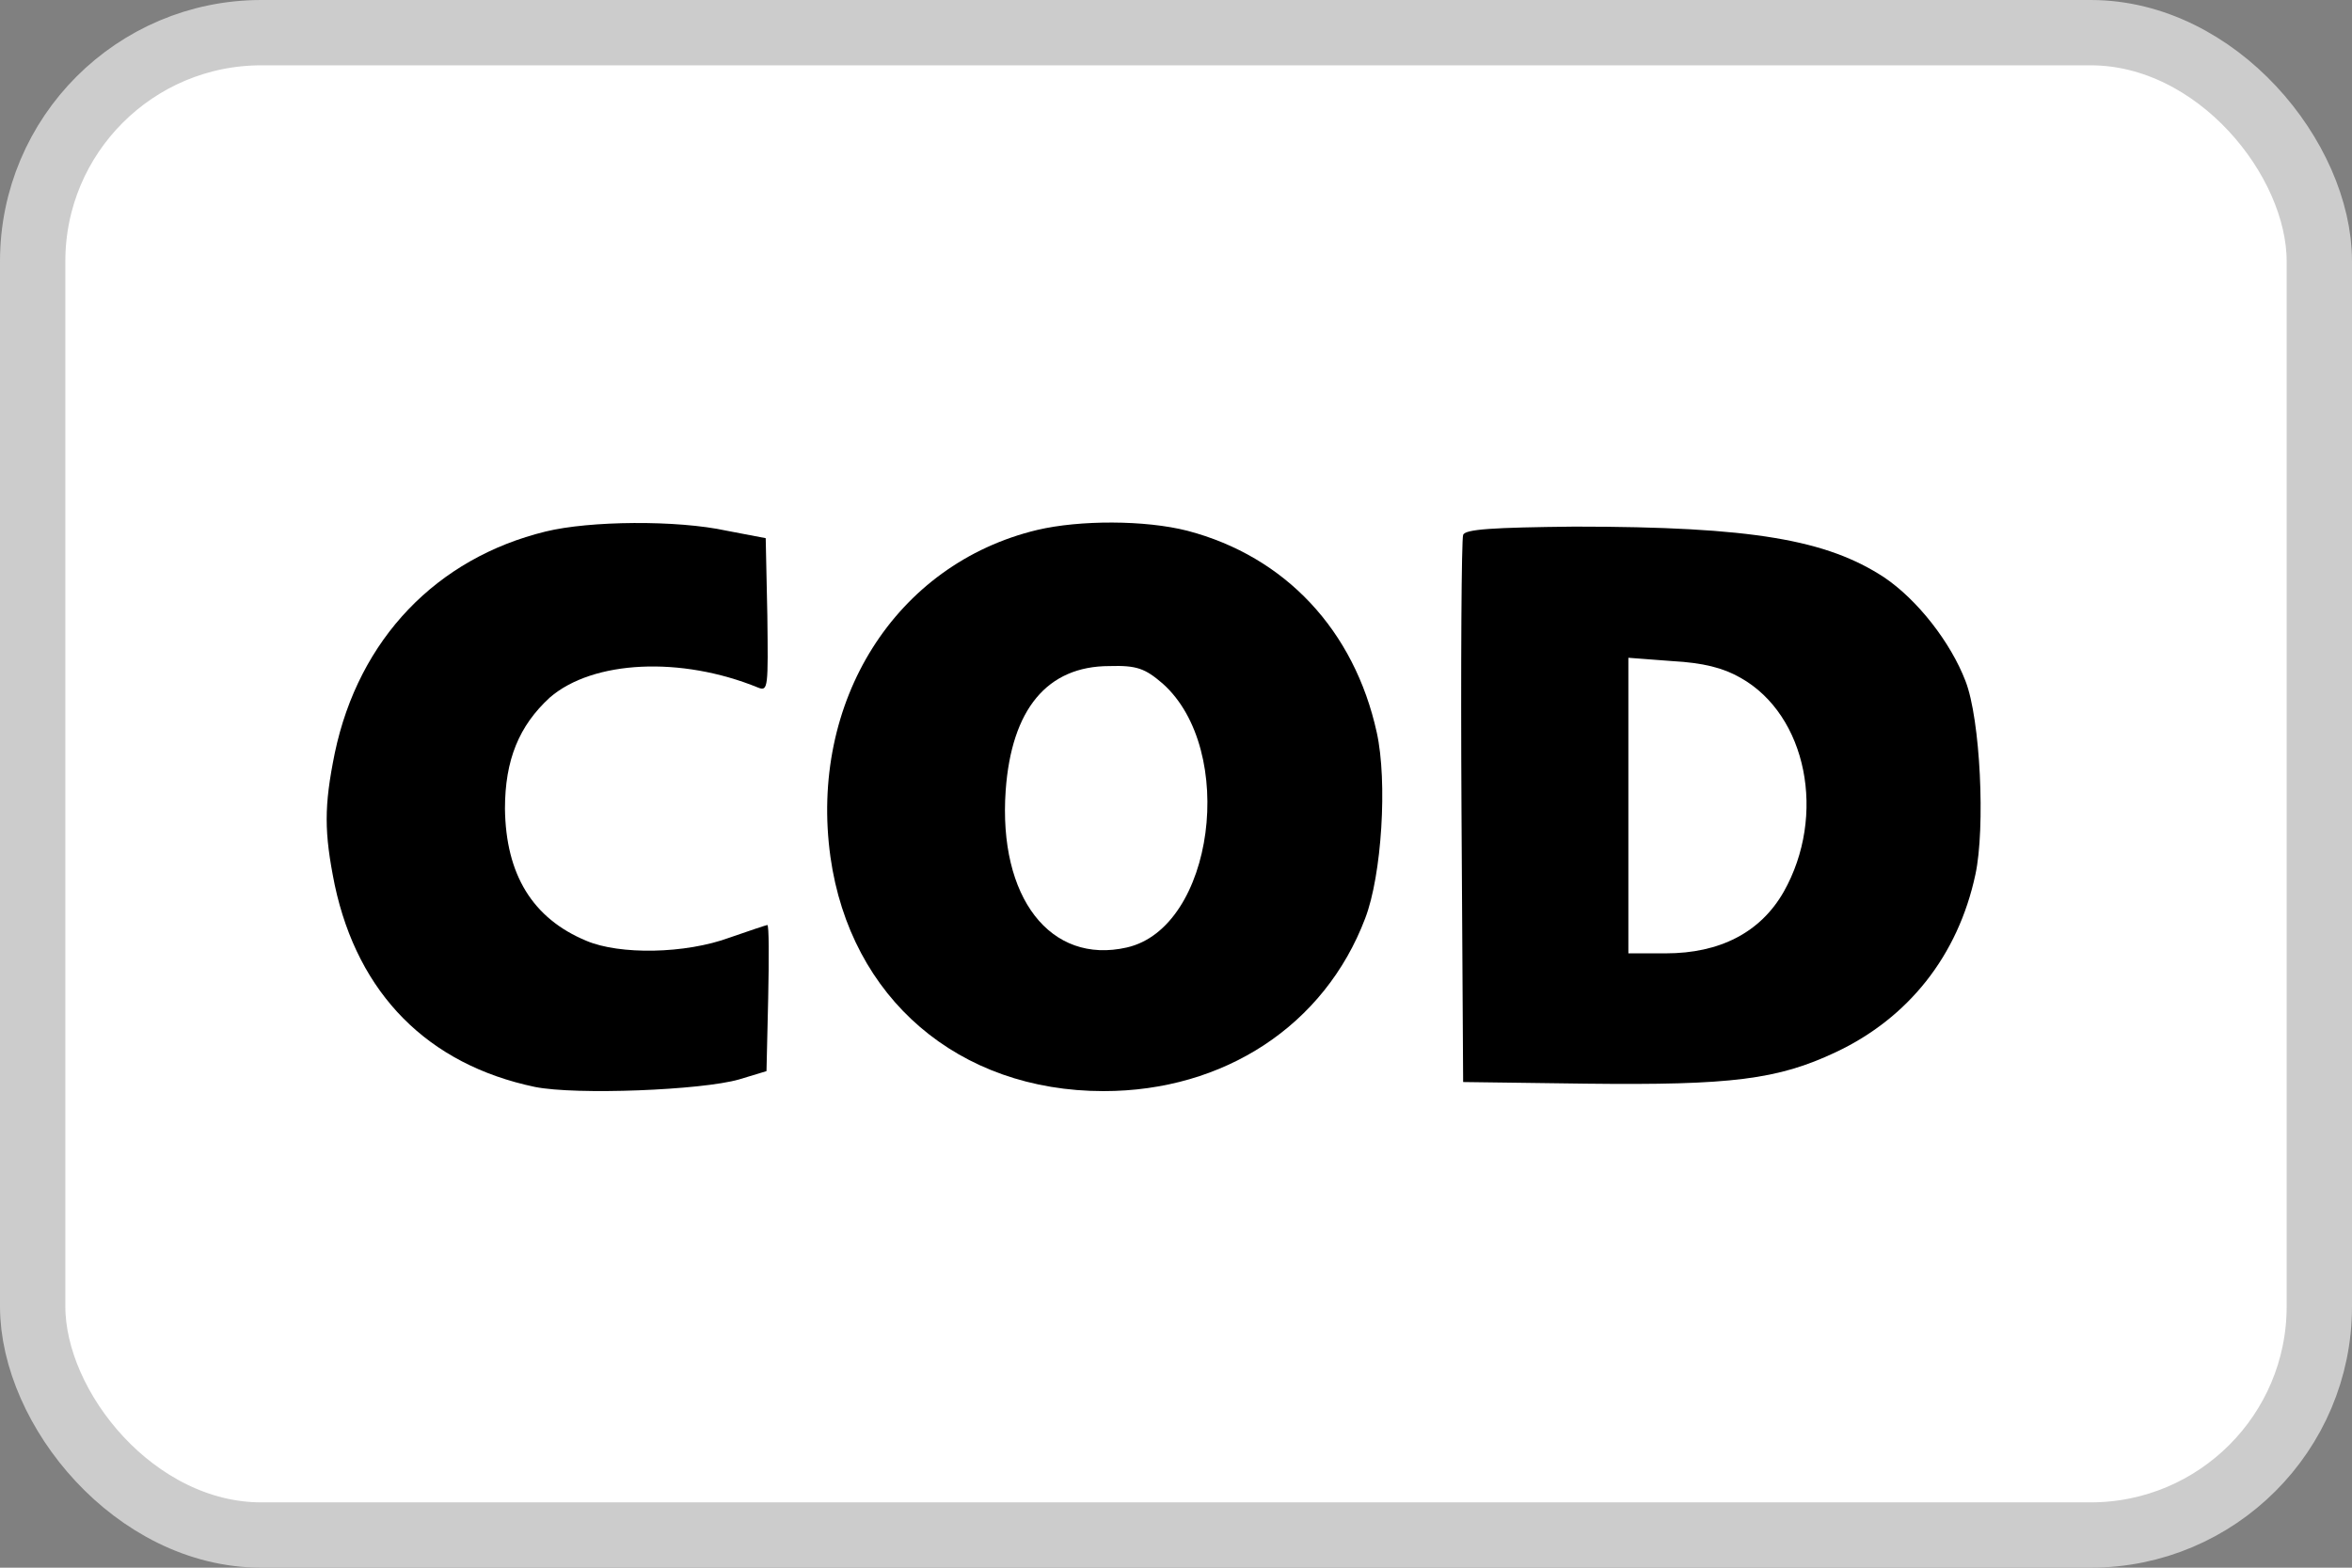
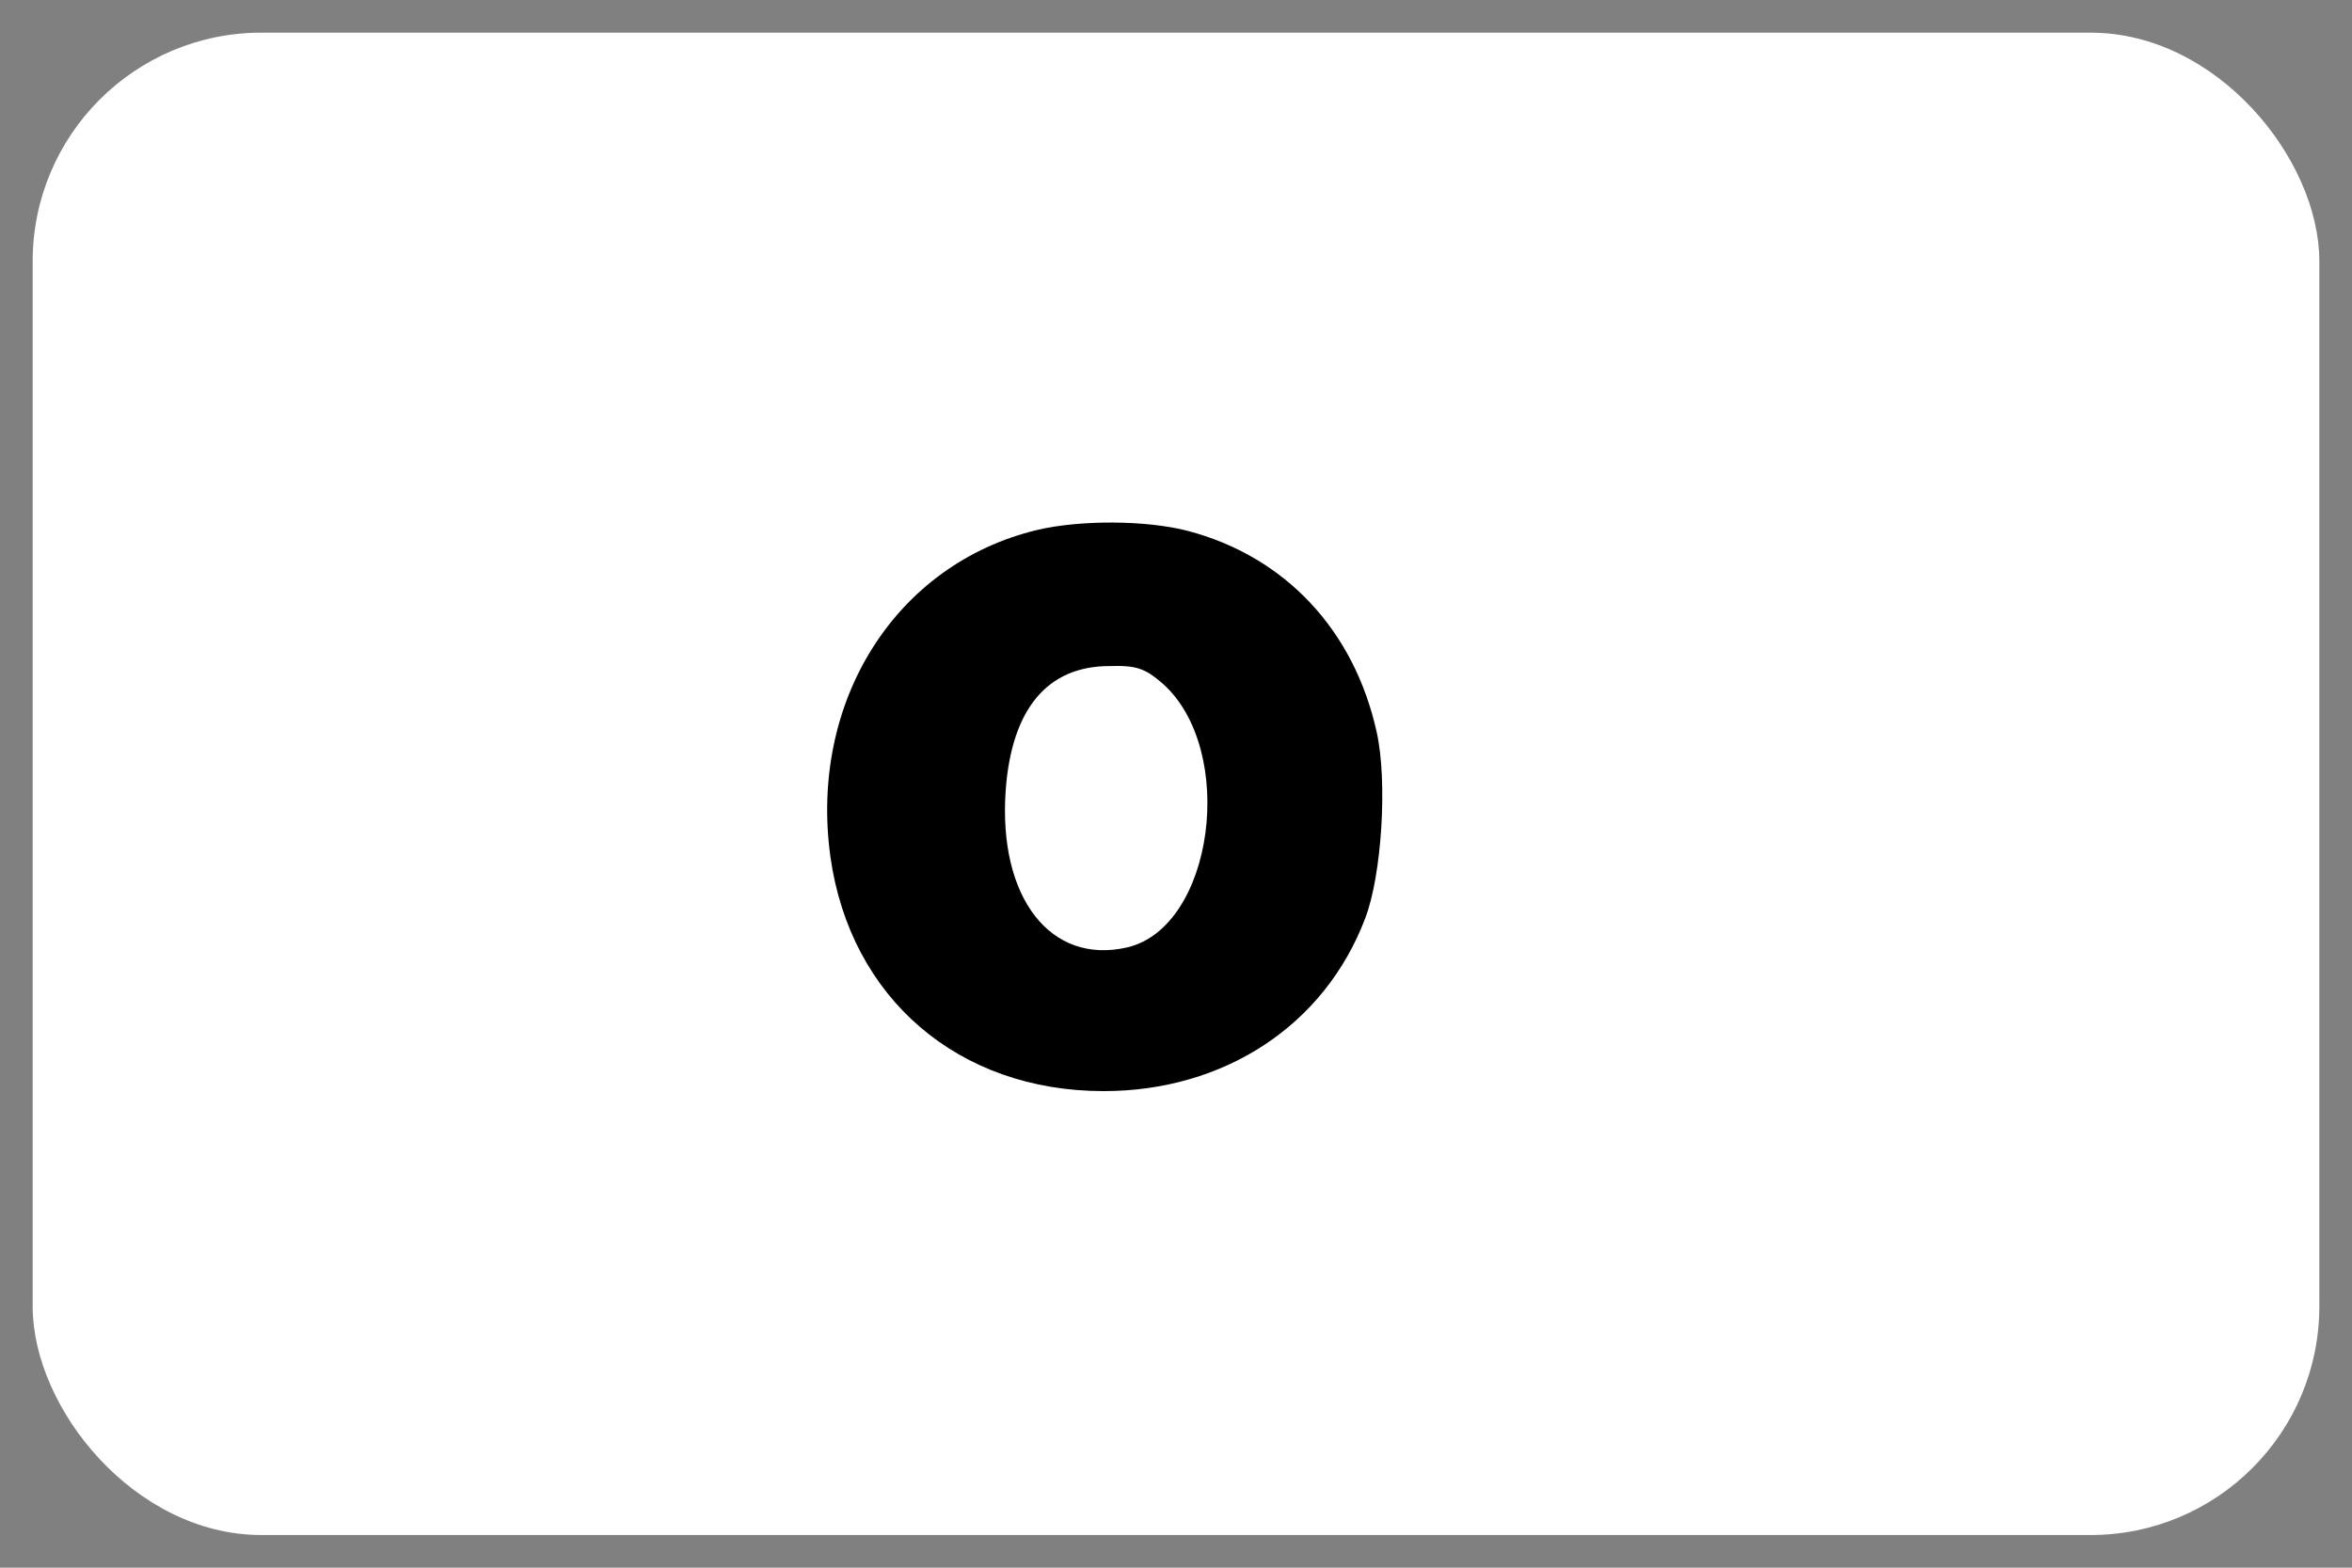
<svg xmlns="http://www.w3.org/2000/svg" fill="none" viewBox="0 0 36 24" height="24" width="36">
  <rect x="0" y="0" width="36" height="24" fill="#808080" stroke="none" />
  <rect fill="white" rx="3.5" height="23" width="35" y="0.5" x="0.5" />
-   <rect stroke="#CCCCCC" rx="3.5" height="23" width="35" y="0.5" x="0.5" />
-   <path fill="black" d="M8.352 8.137C6.687 8.544 5.492 9.777 5.124 11.53C4.959 12.344 4.959 12.738 5.124 13.551C5.48 15.216 6.547 16.296 8.187 16.64C8.822 16.767 10.741 16.69 11.313 16.525L11.732 16.398L11.758 15.28C11.771 14.67 11.771 14.161 11.745 14.161C11.732 14.161 11.466 14.25 11.173 14.352C10.487 14.606 9.483 14.619 8.975 14.403C8.149 14.06 7.742 13.386 7.729 12.382C7.729 11.632 7.945 11.111 8.415 10.679C9.076 10.107 10.424 10.044 11.605 10.527C11.758 10.59 11.758 10.514 11.745 9.421L11.72 8.239L11.123 8.125C10.36 7.959 9.026 7.972 8.352 8.137Z" />
  <path fill="black" d="M15.876 8.113C13.702 8.634 12.381 10.744 12.711 13.12C13.016 15.281 14.668 16.704 16.892 16.704C18.735 16.704 20.273 15.7 20.895 14.061C21.15 13.4 21.239 11.964 21.073 11.214C20.73 9.651 19.675 8.52 18.176 8.126C17.528 7.96 16.524 7.96 15.876 8.113ZM17.795 10.464C18.938 11.481 18.582 14.2 17.248 14.505C16.079 14.772 15.278 13.743 15.393 12.103C15.482 10.858 16.028 10.197 16.981 10.197C17.401 10.184 17.528 10.235 17.795 10.464Z" />
-   <path fill="black" d="M22.395 8.19C22.37 8.253 22.357 10.159 22.37 12.434L22.395 16.565L24.276 16.59C26.5 16.616 27.212 16.527 28.101 16.107C29.207 15.586 29.97 14.633 30.236 13.387C30.389 12.676 30.313 11.011 30.084 10.426C29.855 9.829 29.347 9.181 28.838 8.838C27.962 8.266 26.831 8.062 24.098 8.062C22.853 8.075 22.421 8.101 22.395 8.19ZM26.64 10.376C27.657 10.947 27.962 12.485 27.301 13.654C26.945 14.277 26.322 14.595 25.496 14.595H24.924V12.333V10.07L25.598 10.121C26.068 10.147 26.373 10.223 26.64 10.376Z" />
</svg>